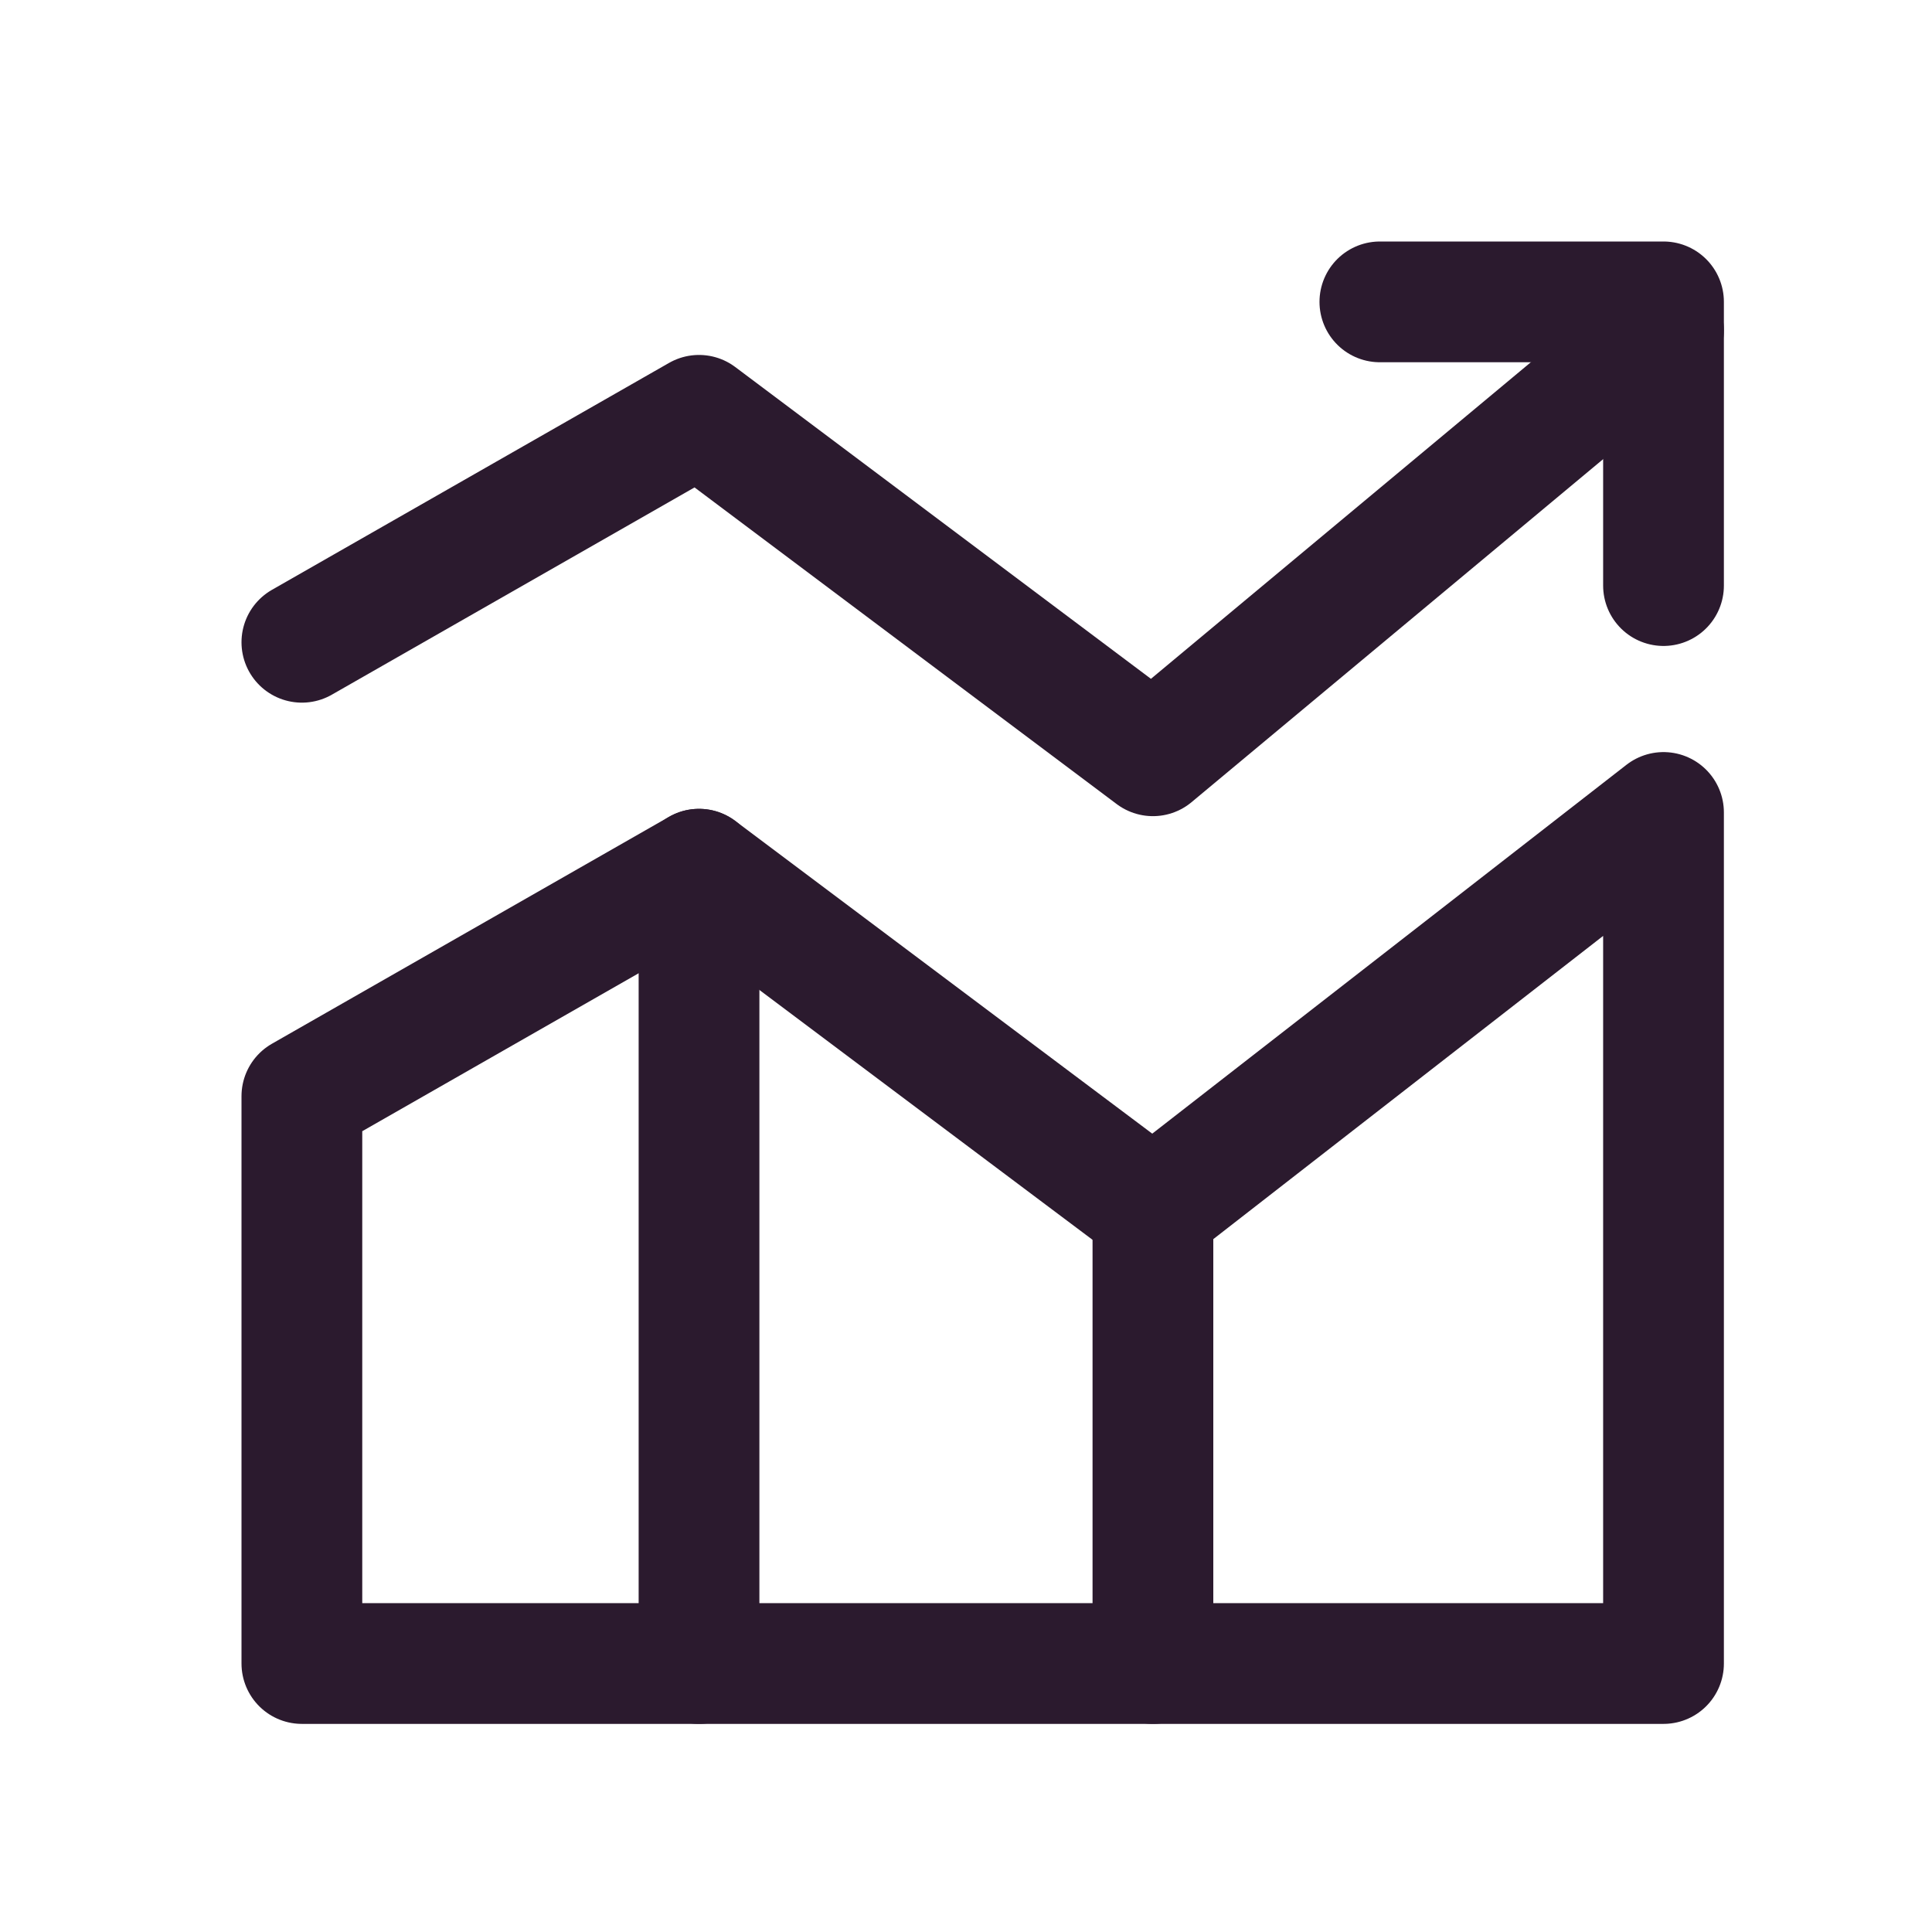
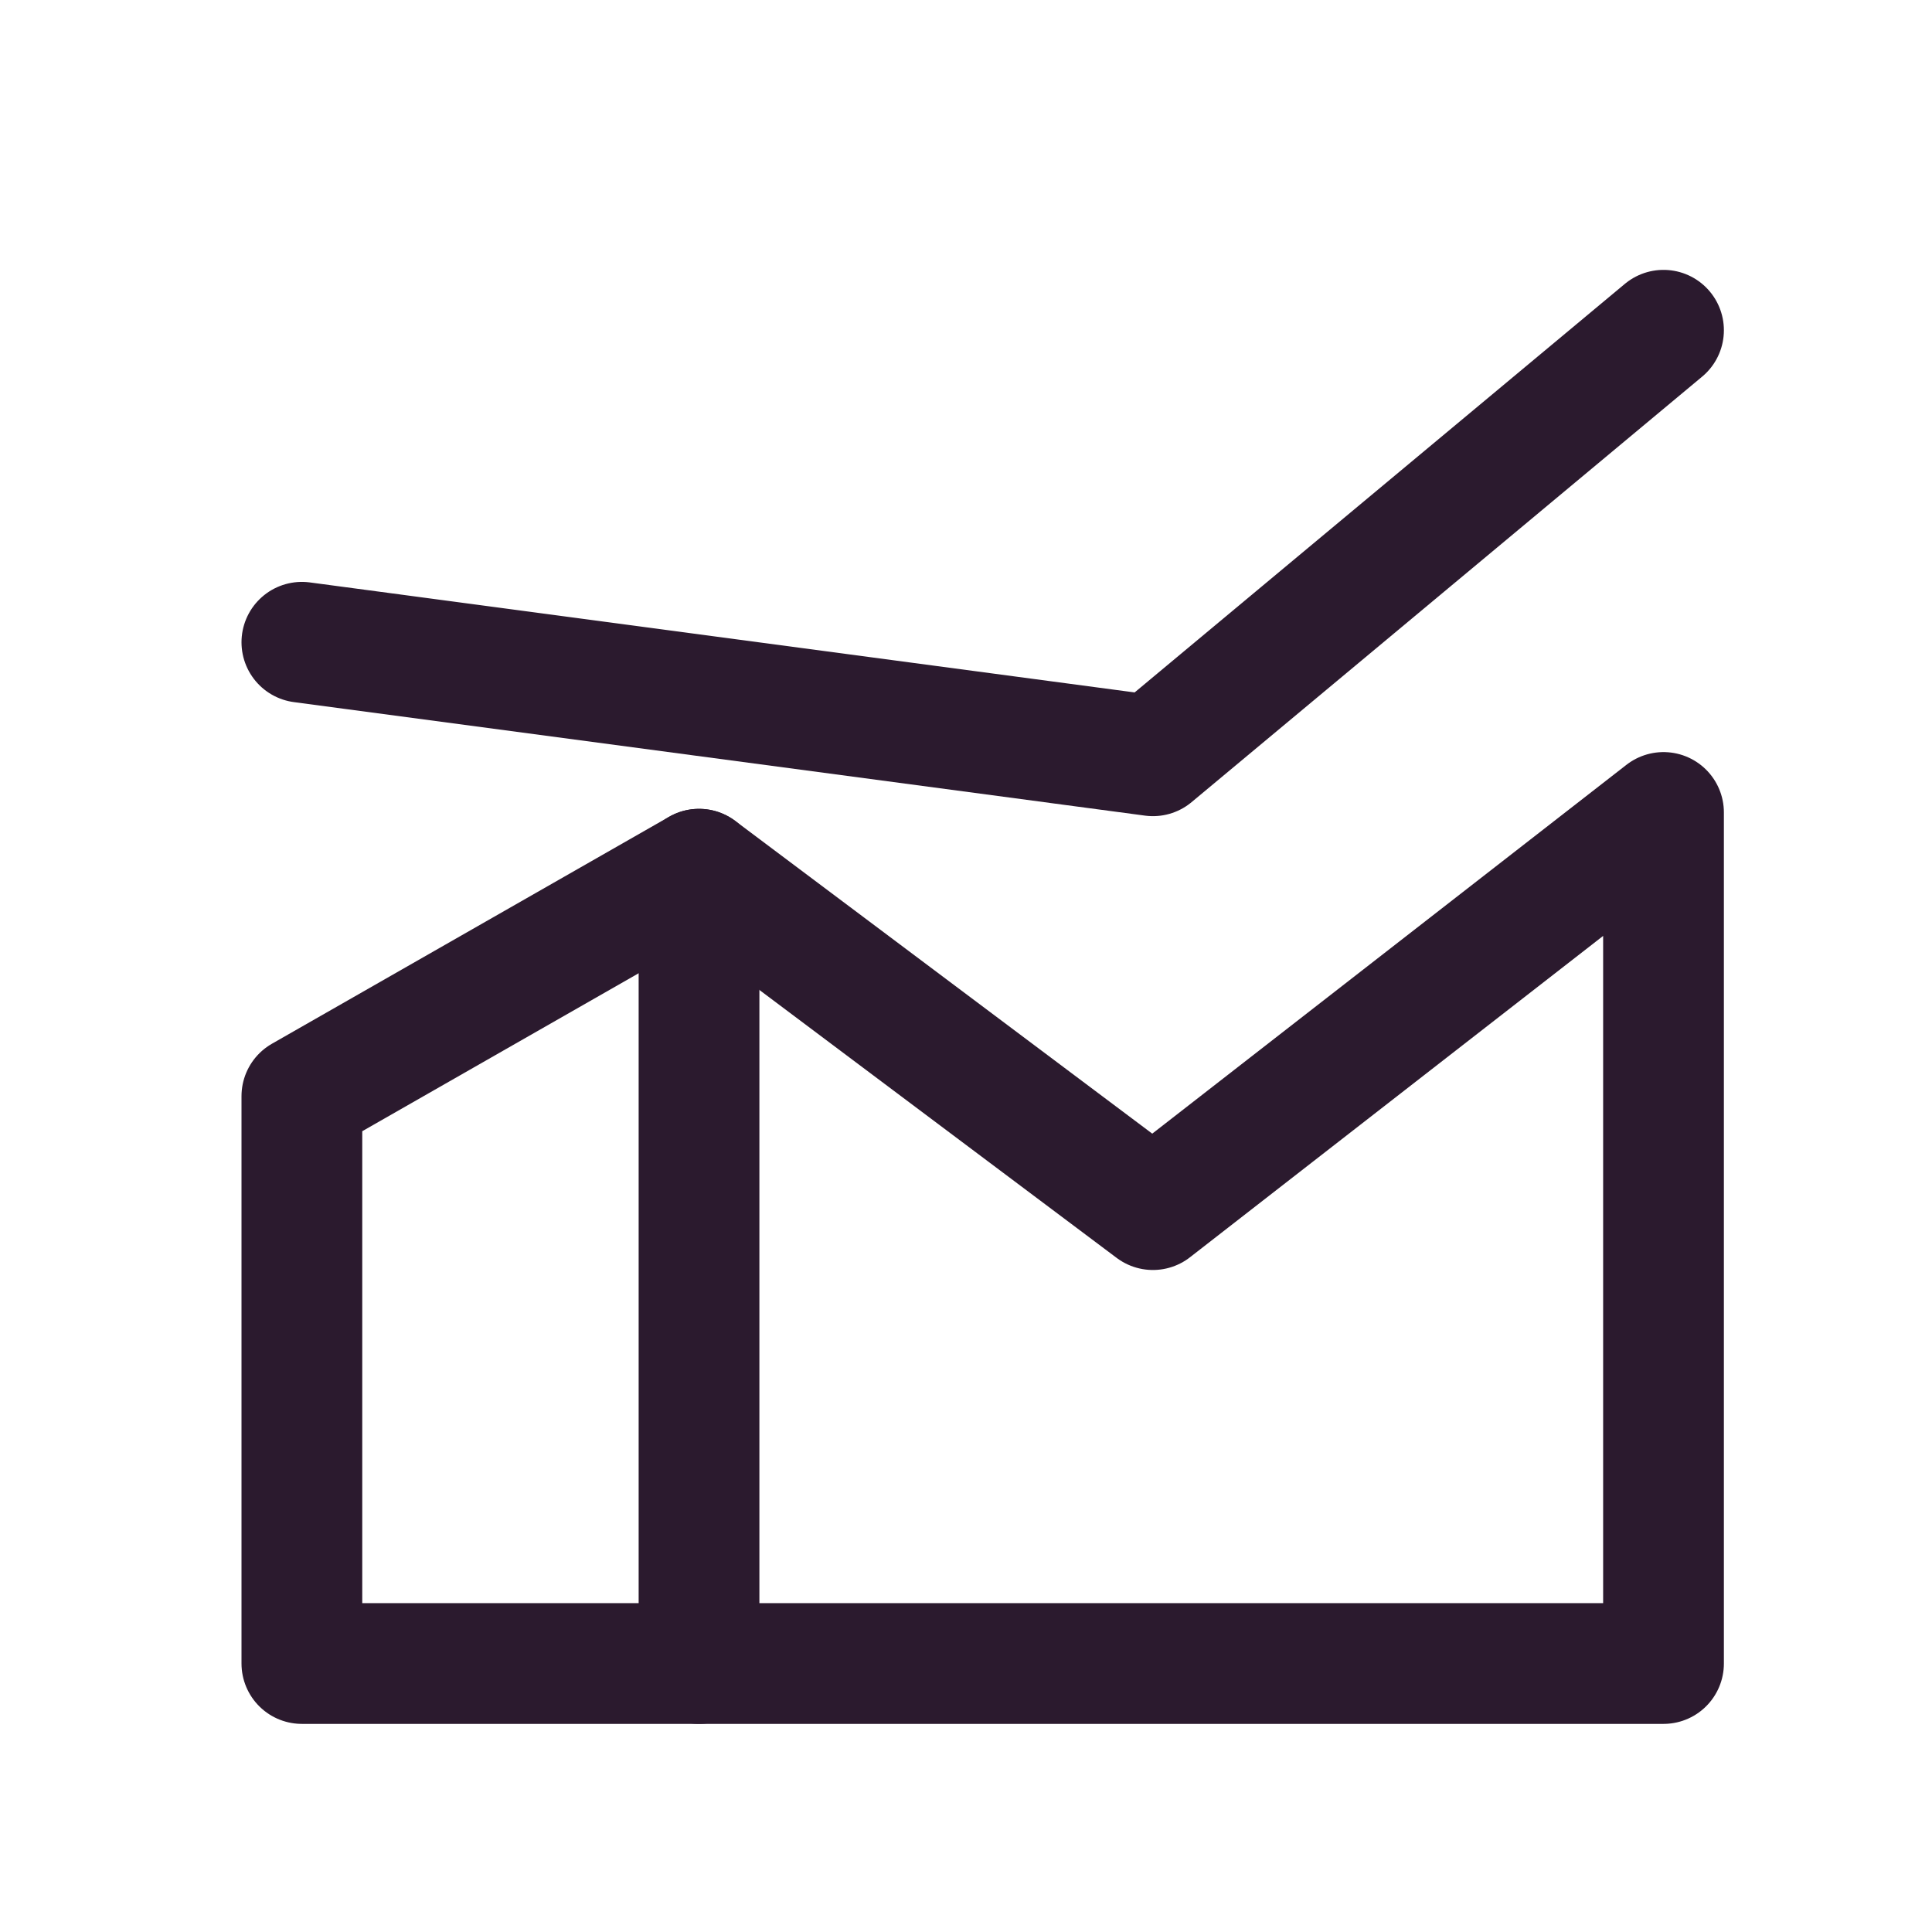
<svg xmlns="http://www.w3.org/2000/svg" width="32" height="32" viewBox="0 0 32 32" fill="none">
-   <path d="M22.855 5H27.553V9.699" stroke="#2B1A2E" stroke-width="2" stroke-linecap="round" stroke-linejoin="round" />
  <path d="M5 27.553V18.156L11.578 14.397L19.096 20.035L27.553 13.457V27.553H5Z" stroke="#2B1A2E" stroke-width="2" stroke-linecap="round" stroke-linejoin="round" />
-   <path d="M5 10.638L11.578 6.879L19.096 12.518L27.553 5.47" stroke="#2B1A2E" stroke-width="2" stroke-linecap="round" stroke-linejoin="round" />
+   <path d="M5 10.638L19.096 12.518L27.553 5.47" stroke="#2B1A2E" stroke-width="2" stroke-linecap="round" stroke-linejoin="round" />
  <path d="M11.578 14.397V27.553" stroke="#2B1A2E" stroke-width="2" stroke-linecap="round" stroke-linejoin="round" />
-   <path d="M19.096 20.035V27.553" stroke="#2B1A2E" stroke-width="2" stroke-linecap="round" stroke-linejoin="round" />
</svg>